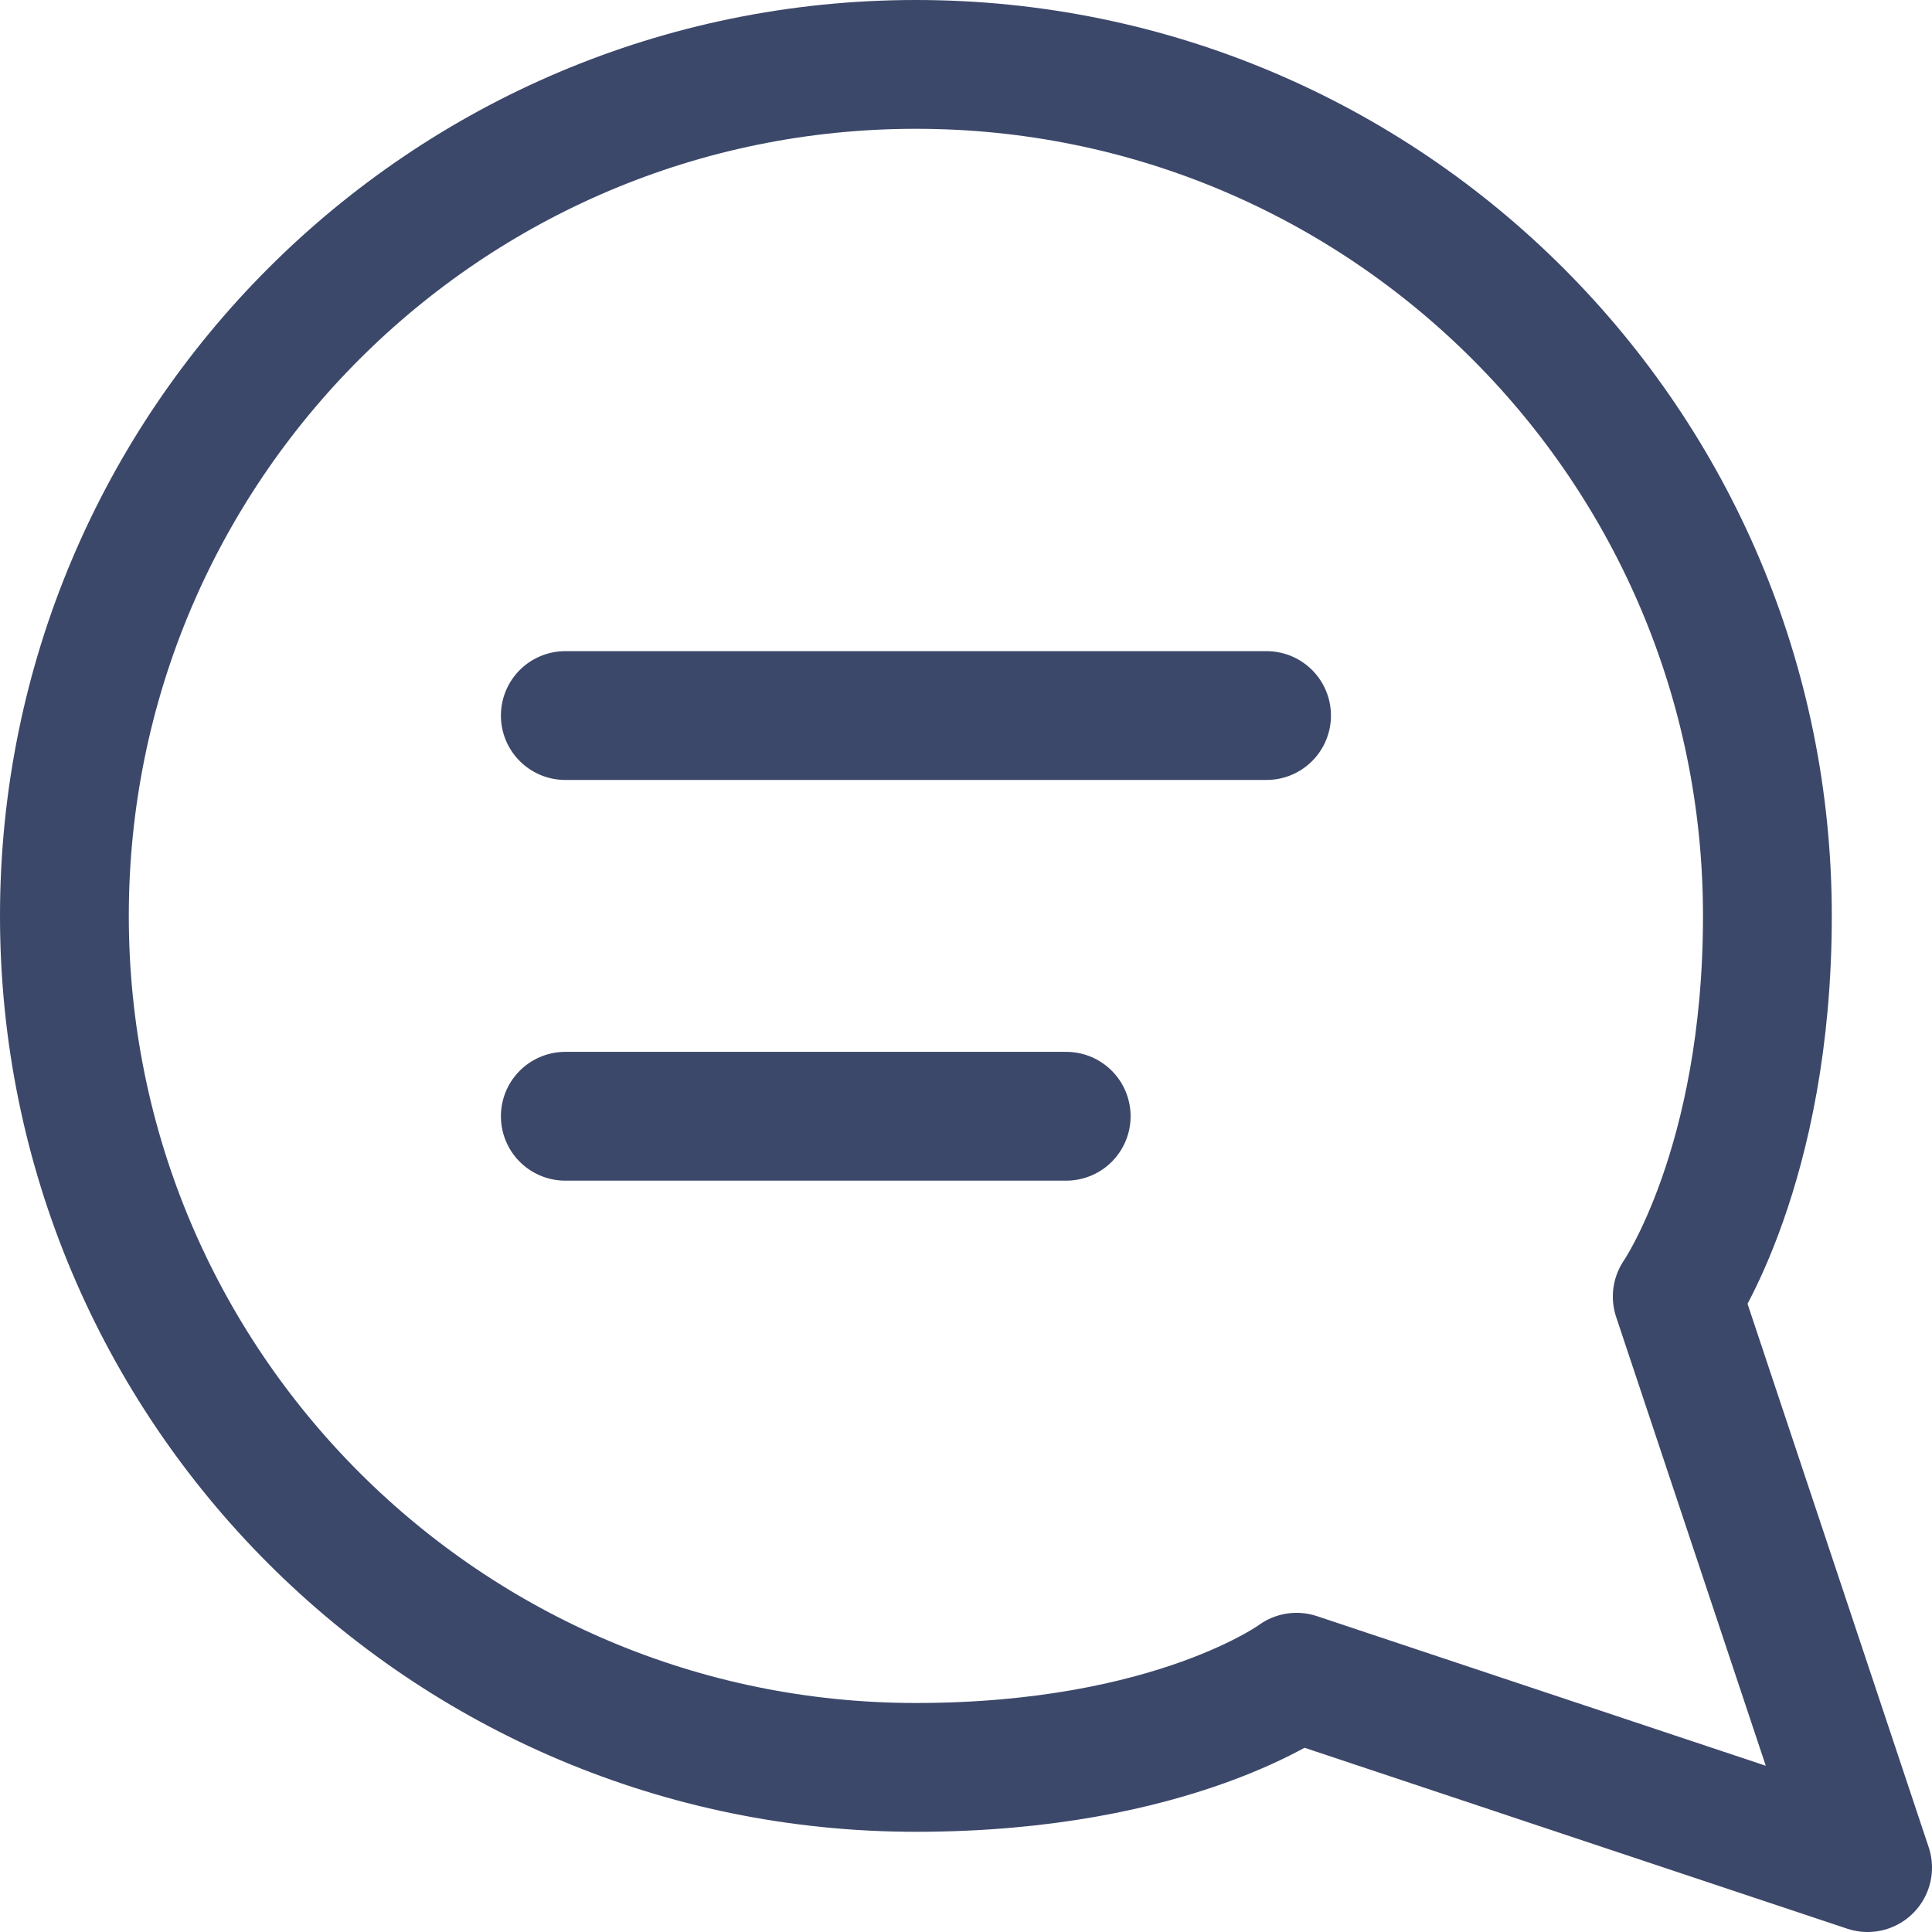
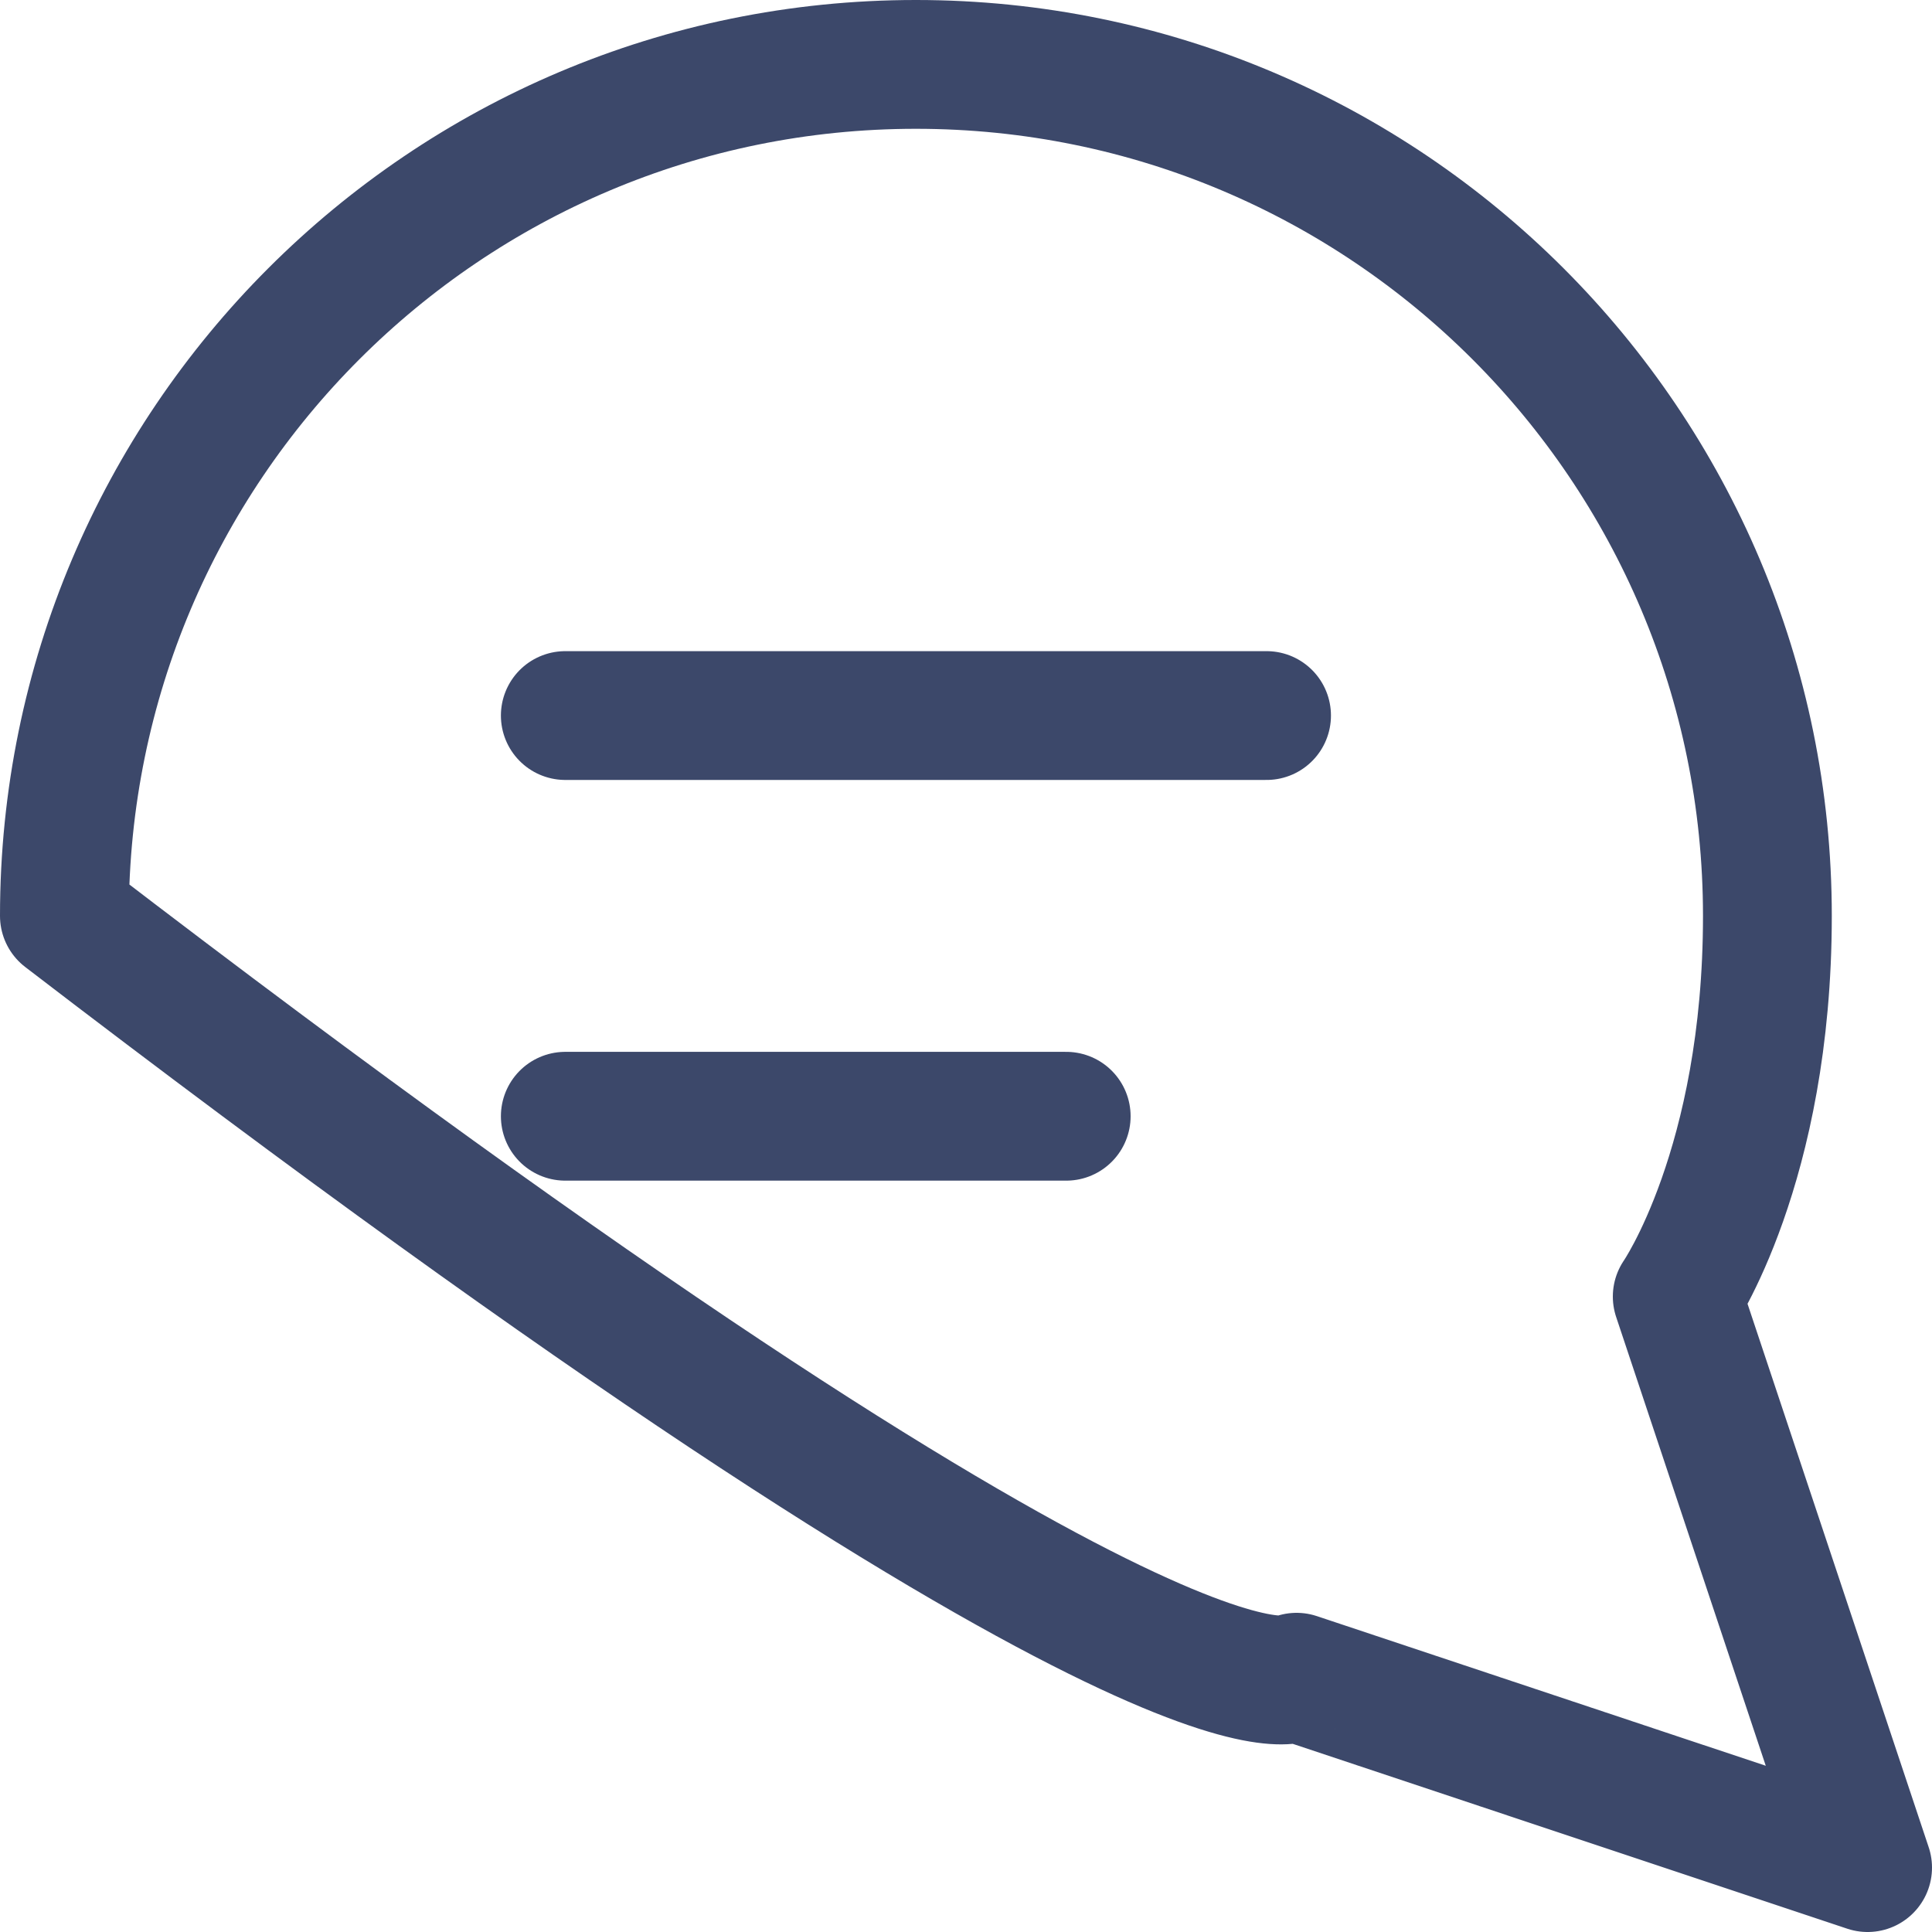
<svg xmlns="http://www.w3.org/2000/svg" width="30" height="30" viewBox="0 0 30 30" fill="none">
-   <path d="M8.778 11.111H19.667M8.778 17.333H16.556M20.133 26.044L29 29L26.044 20.133C26.044 20.133 27.444 18.111 27.444 14.222C27.444 6.92 21.525 1 14.222 1C6.92 1 1 6.92 1 14.222C1 21.525 6.92 27.444 14.222 27.444C18.243 27.444 20.133 26.044 20.133 26.044Z" stroke="#3C486A" stroke-width="2" stroke-linecap="round" stroke-linejoin="round" />
+   <path d="M8.778 11.111H19.667M8.778 17.333H16.556M20.133 26.044L29 29L26.044 20.133C26.044 20.133 27.444 18.111 27.444 14.222C27.444 6.92 21.525 1 14.222 1C6.92 1 1 6.92 1 14.222C18.243 27.444 20.133 26.044 20.133 26.044Z" stroke="#3C486A" stroke-width="2" stroke-linecap="round" stroke-linejoin="round" />
</svg>